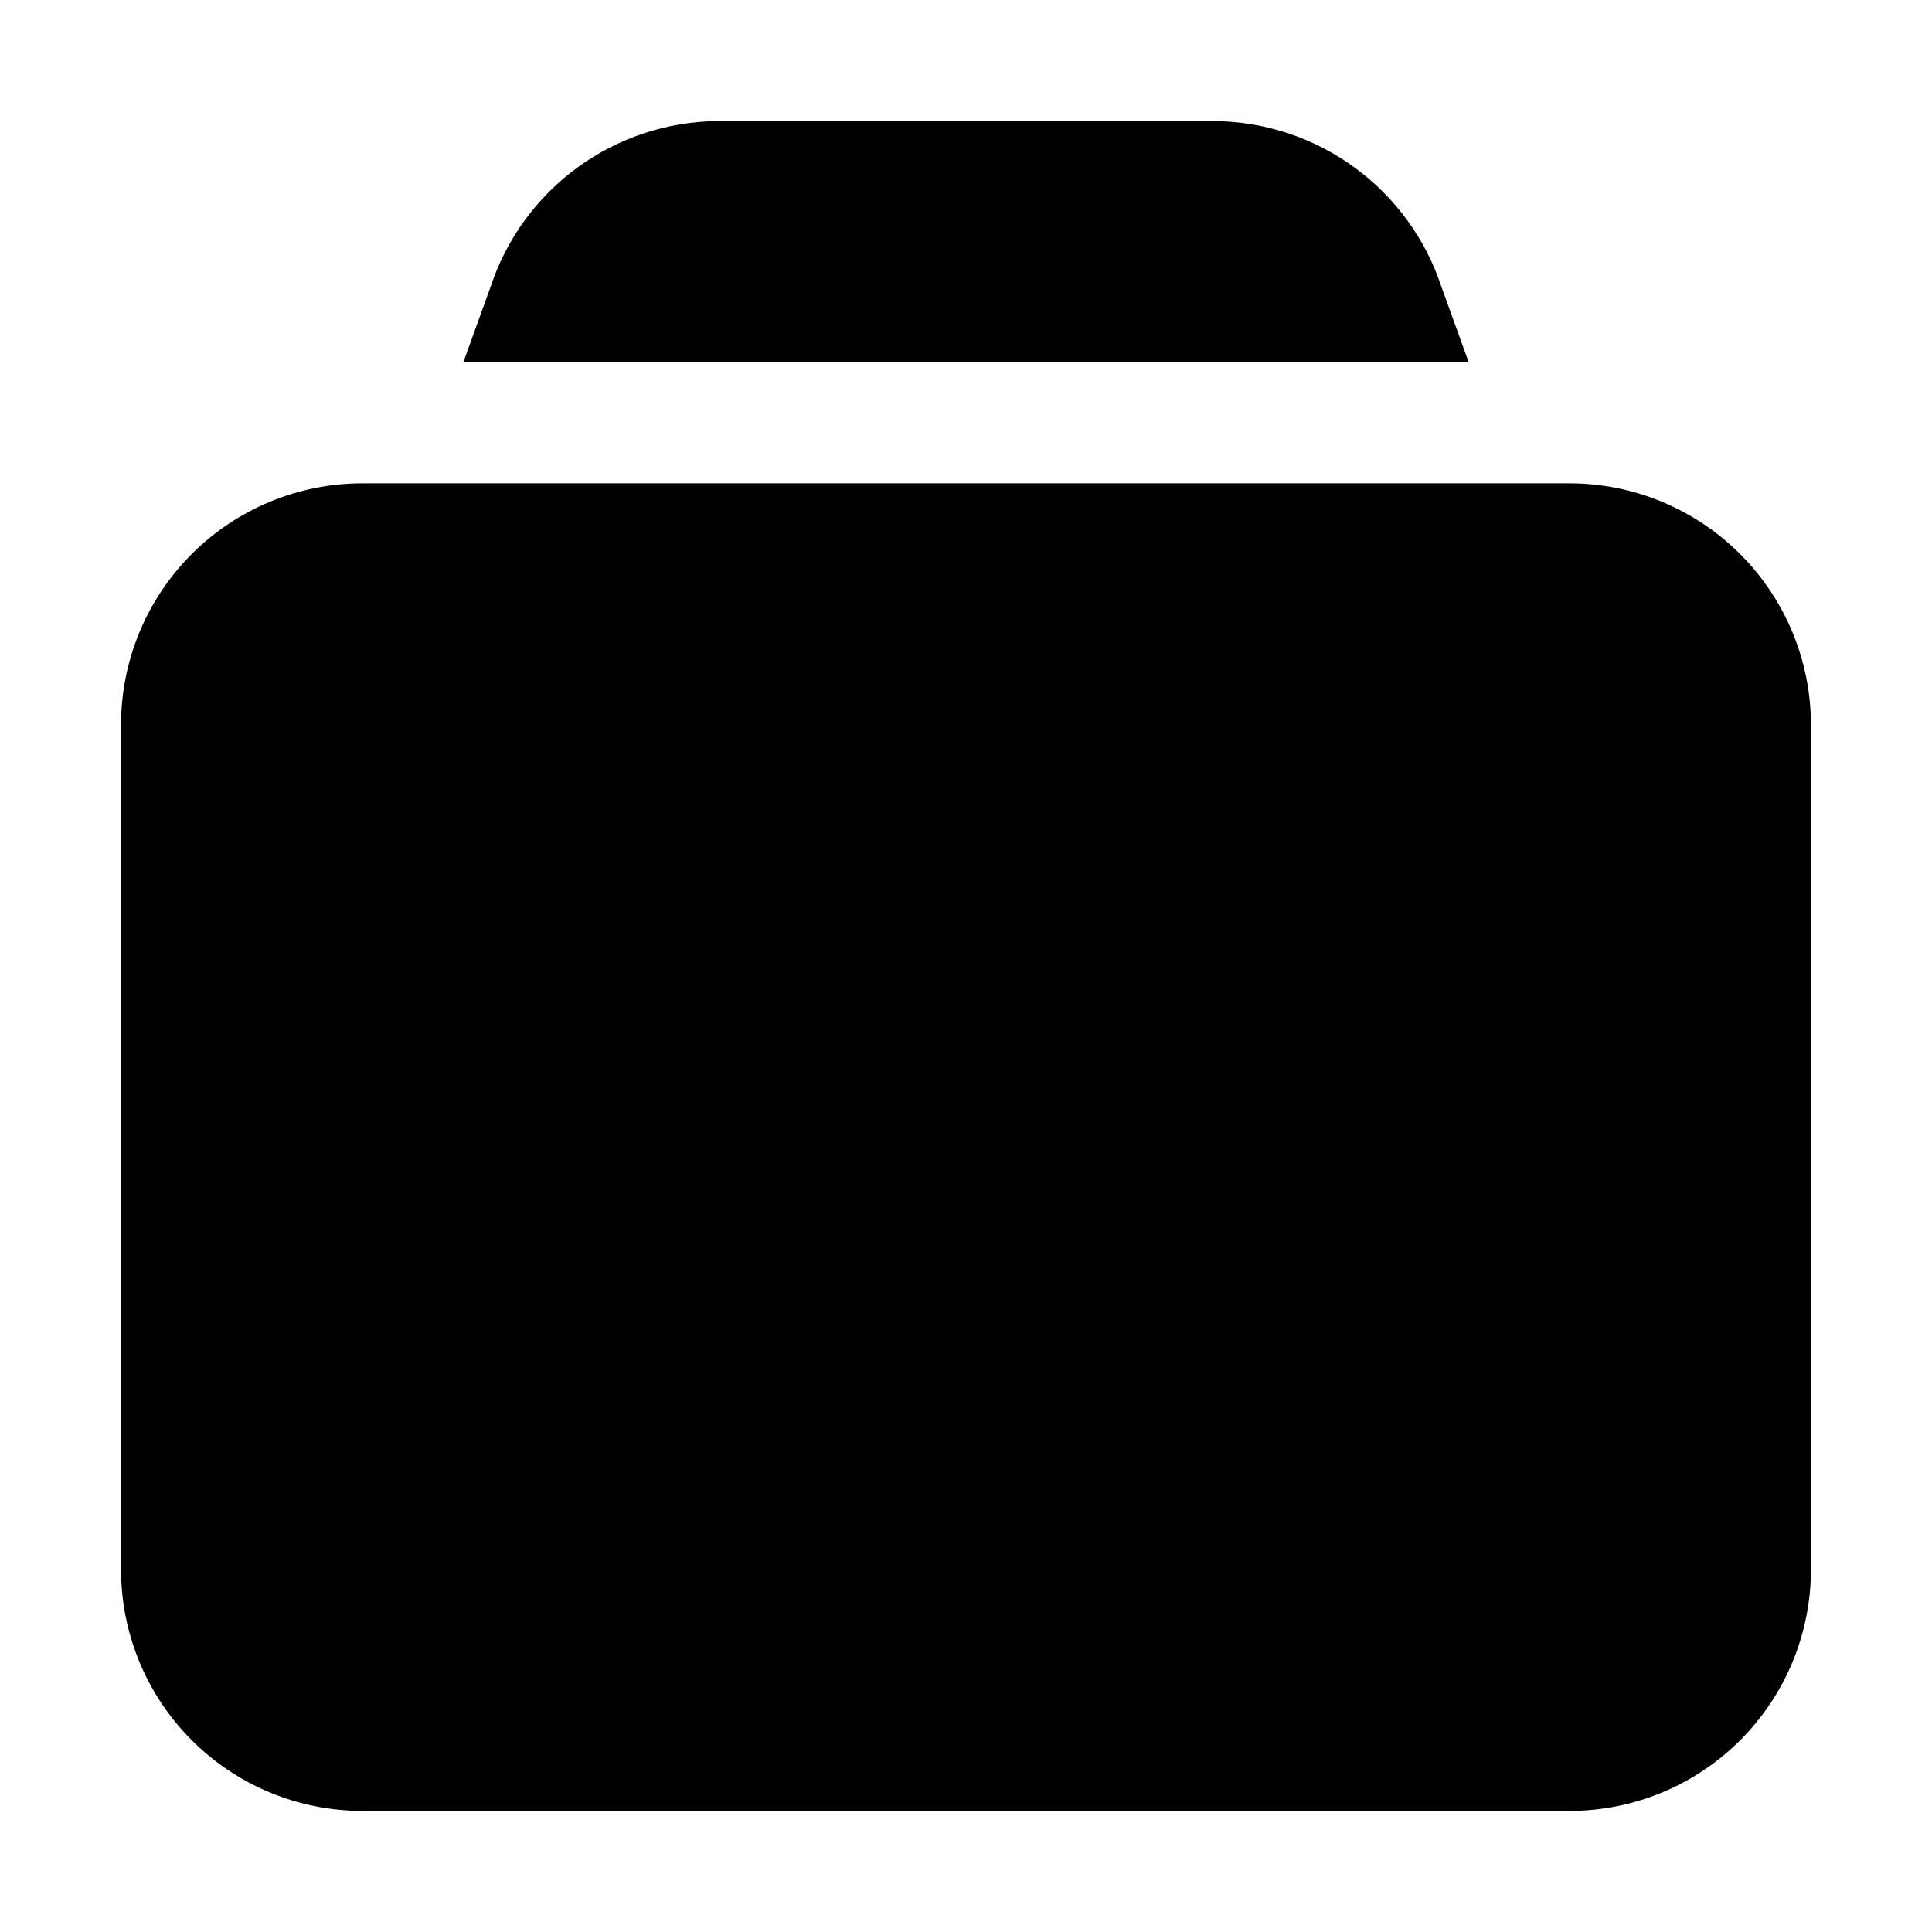
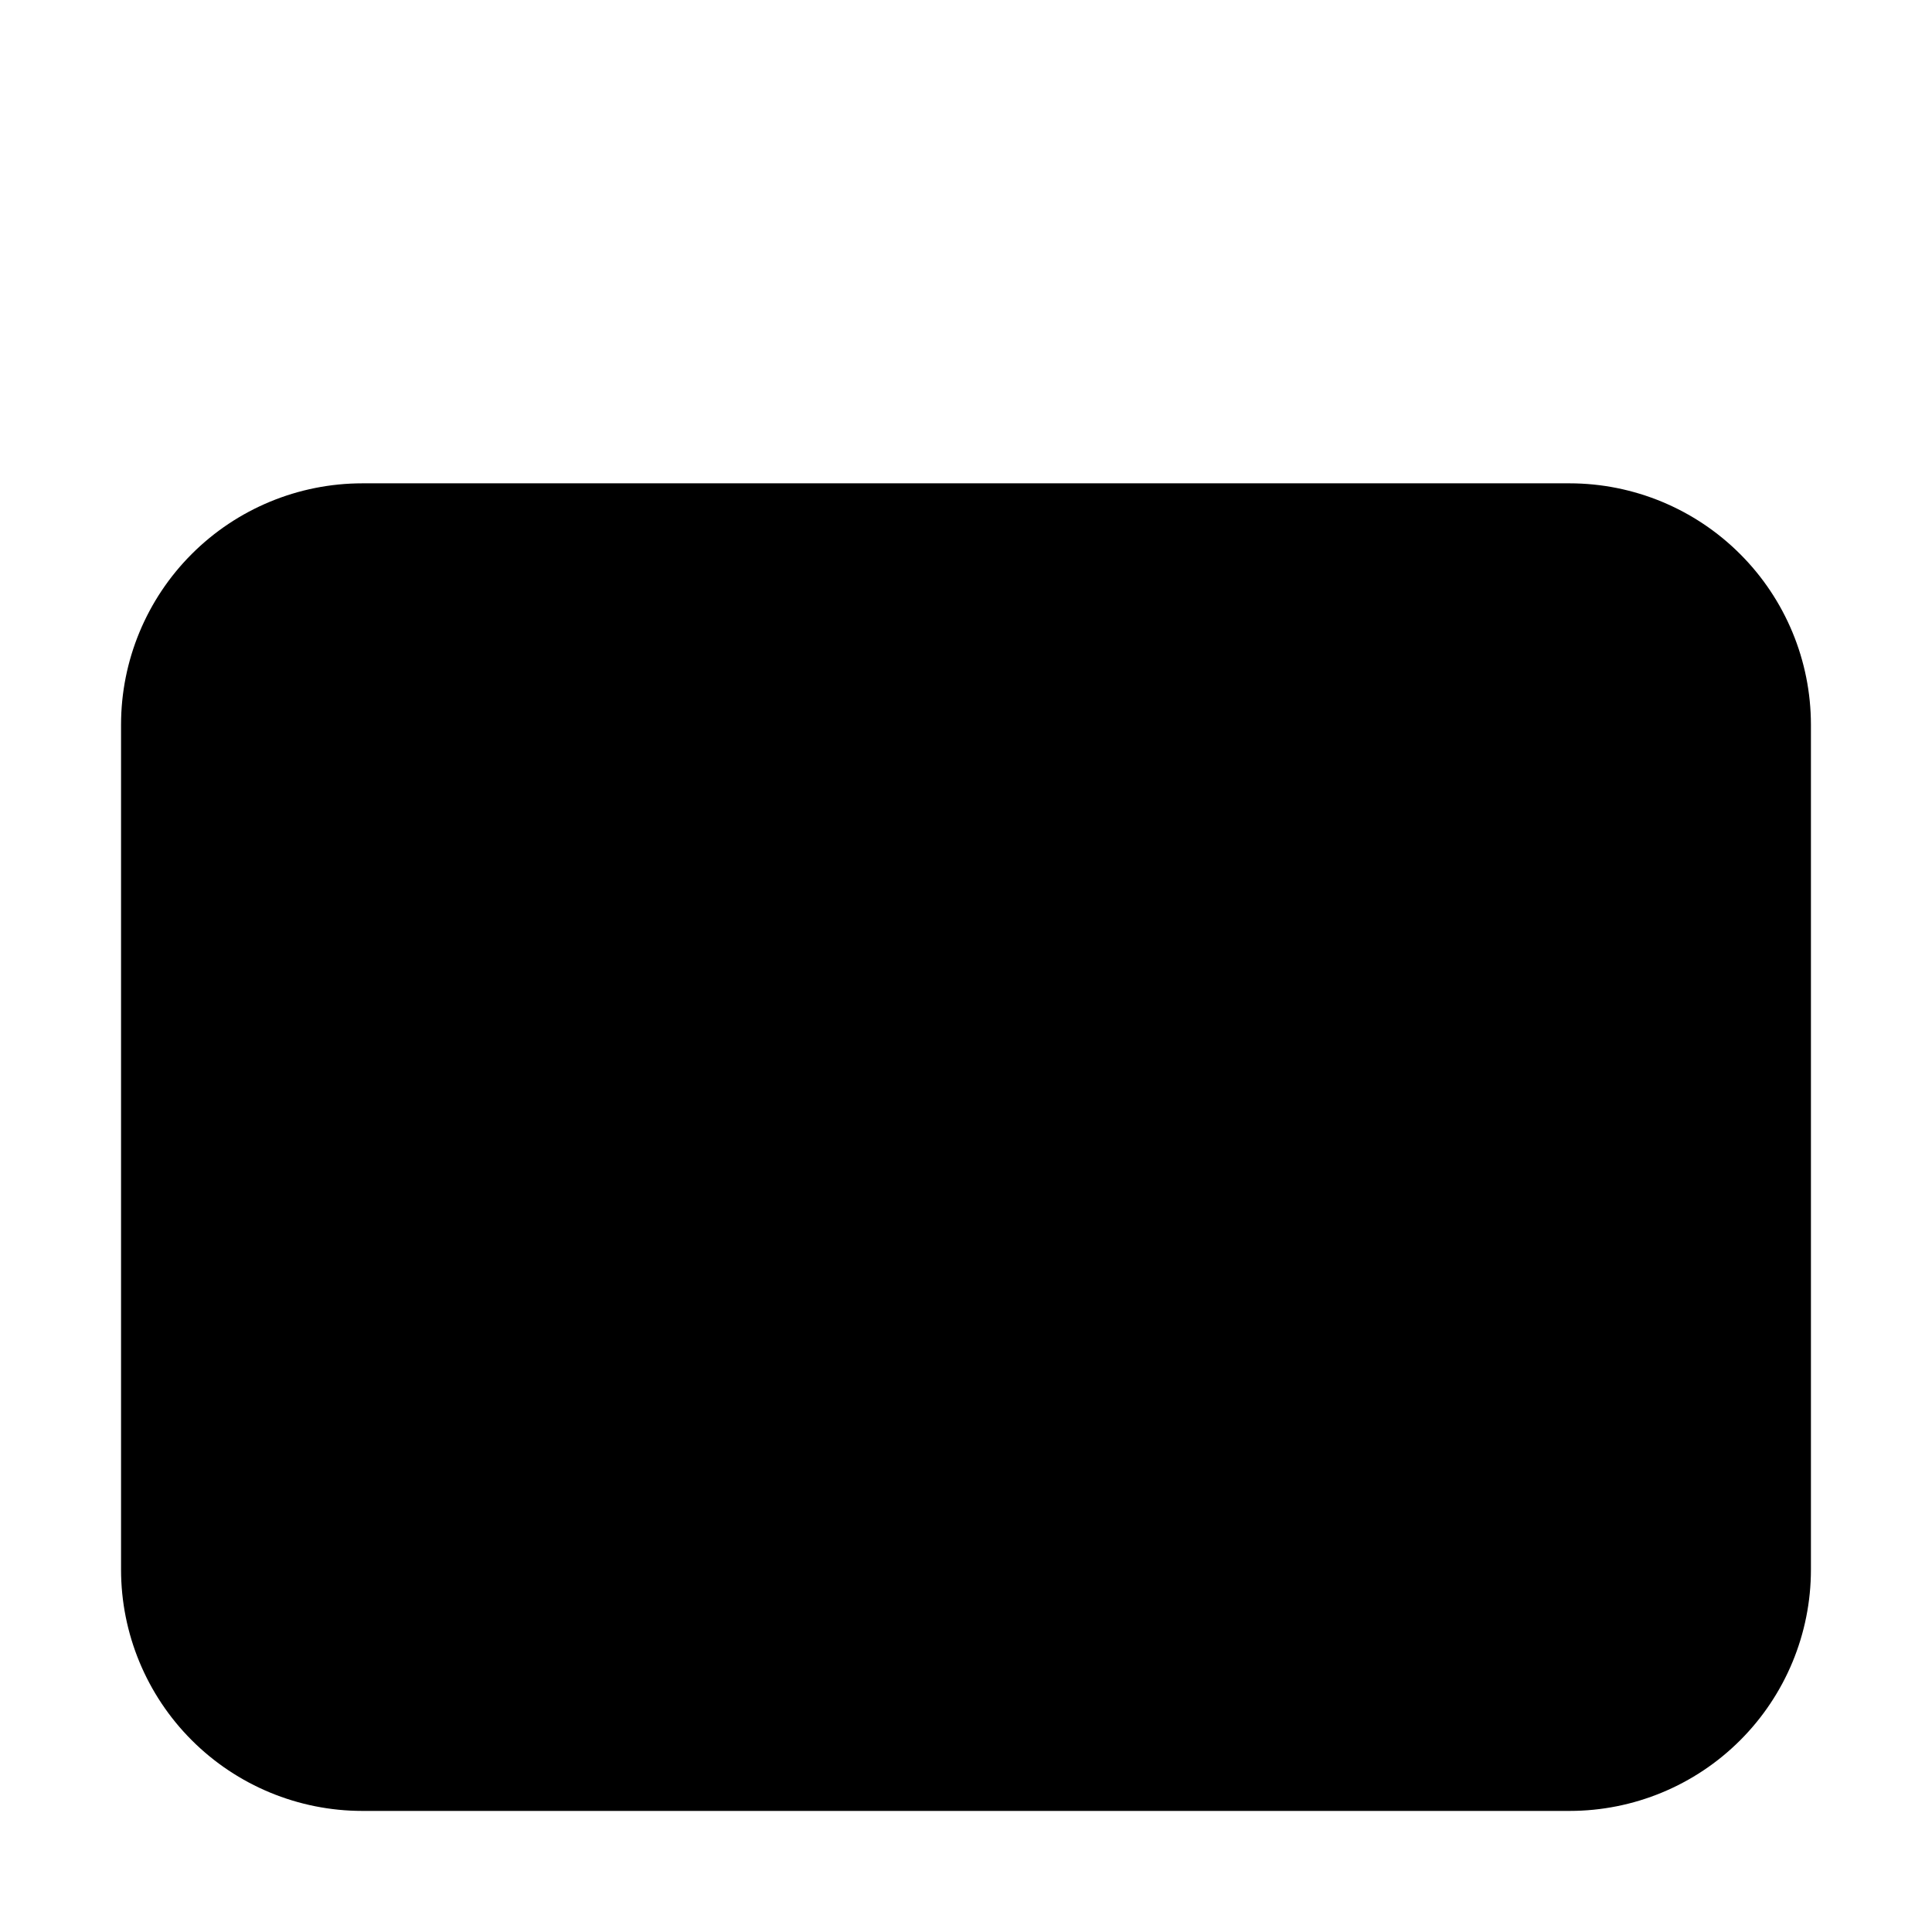
<svg xmlns="http://www.w3.org/2000/svg" fill="#000000" width="800px" height="800px" version="1.1" viewBox="144 144 512 512">
  <g fill-rule="evenodd">
-     <path d="m533.23 240.04-7.277-20.152c-4.195-12.645-12.238-23.664-23-31.516-10.766-7.856-23.711-12.148-37.035-12.289h-131.83c-13.32 0.141-26.27 4.434-37.031 12.289-10.766 7.852-18.809 18.871-23.004 31.516l-7.277 20.152z" />
    <path d="m605.16 290.84c-11.984-11.996-28.246-18.742-45.203-18.754h-319.92c-16.961 0-33.23 6.738-45.223 18.734-11.996 11.992-18.734 28.262-18.734 45.223v223.91c0 16.965 6.738 33.23 18.734 45.223 11.992 11.996 28.262 18.734 45.223 18.734h319.92c16.965 0 33.23-6.738 45.223-18.734 11.996-11.992 18.734-28.258 18.734-45.223v-223.91c-0.012-16.957-6.758-33.219-18.754-45.203z" />
  </g>
</svg>